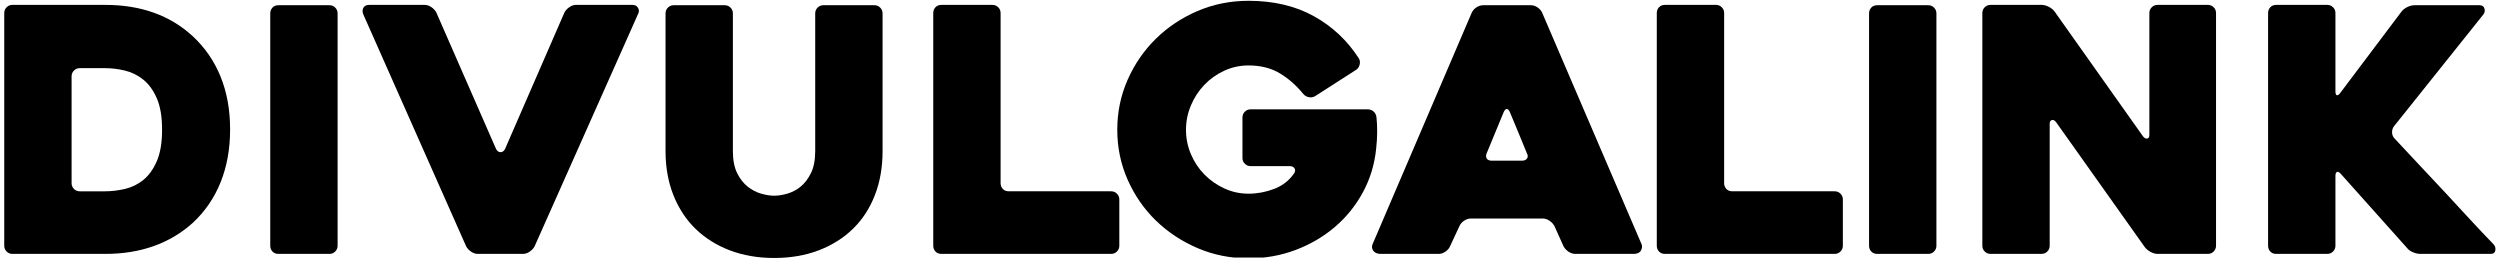
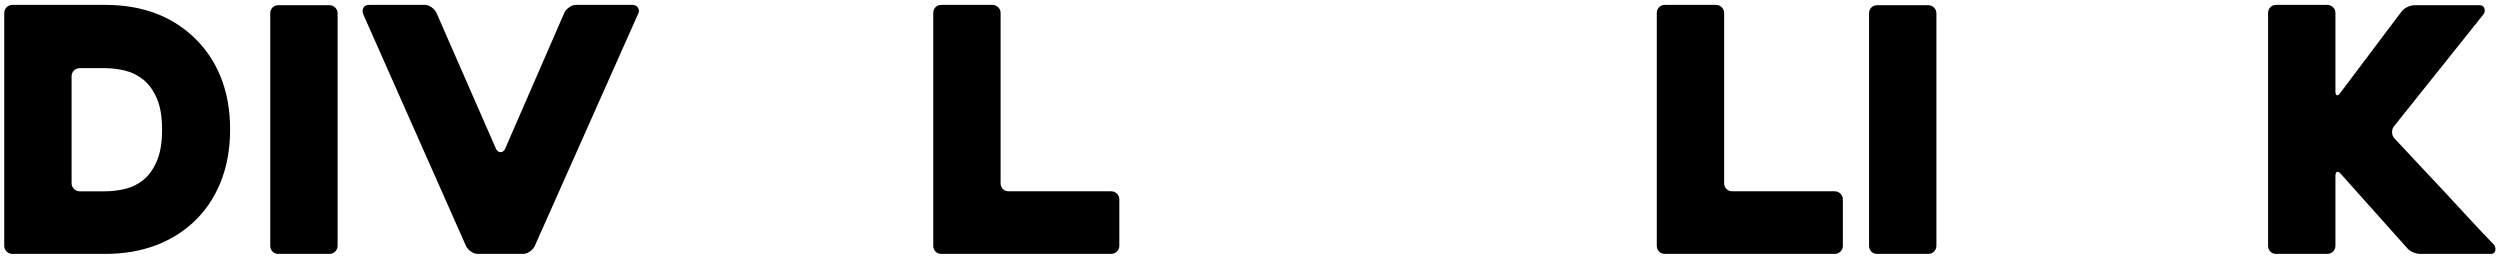
<svg xmlns="http://www.w3.org/2000/svg" xml:space="preserve" width="1000px" height="103px" version="1.1" shape-rendering="geometricPrecision" text-rendering="geometricPrecision" image-rendering="optimizeQuality" fill-rule="evenodd" clip-rule="evenodd" viewBox="0 0 1000 103.35">
  <g id="Camada_x0020_1">
    <path fill="black" fill-rule="nonzero" d="M0.002 98.625l0 -93.387c0,-0.91 0.318,-1.684 0.955,-2.321 0.638,-0.637 1.411,-0.955 2.321,-0.955l37.273 0c14.29,0 25.986,4.186 35.089,12.56 4.915,4.551 8.647,9.967 11.195,16.248 2.549,6.28 3.823,13.334 3.823,21.161 0,7.828 -1.274,14.905 -3.823,21.231 -2.548,6.326 -6.28,11.764 -11.195,16.315 -4.552,4.097 -9.762,7.191 -15.633,9.285 -5.871,2.093 -12.356,3.14 -19.456,3.14l-37.273 0c-0.91,0 -1.683,-0.319 -2.321,-0.956 -0.637,-0.637 -0.955,-1.411 -0.955,-2.321zm30.309 -21.845l10.24 0c2.549,0 5.188,-0.318 7.919,-0.955 2.731,-0.638 5.188,-1.844 7.373,-3.619 2.184,-1.774 3.982,-4.278 5.393,-7.509 1.41,-3.231 2.116,-7.441 2.116,-12.629 0,-5.188 -0.706,-9.398 -2.116,-12.629 -1.411,-3.231 -3.232,-5.734 -5.461,-7.509 -2.231,-1.775 -4.688,-2.981 -7.373,-3.618 -2.686,-0.638 -5.302,-0.956 -7.851,-0.956l-10.24 0c-0.91,0 -1.683,0.318 -2.321,0.956 -0.637,0.637 -0.955,1.411 -0.955,2.321l0 42.871c0,0.91 0.318,1.683 0.955,2.321 0.638,0.637 1.411,0.955 2.321,0.955z" />
    <path id="1" fill="black" fill-rule="nonzero" d="M130.548 101.902l-20.526 0c-0.978,0 -1.774,-0.319 -2.366,-0.956 -0.592,-0.637 -0.887,-1.411 -0.887,-2.321l0 -93.251c0,-0.91 0.295,-1.683 0.887,-2.321 0.592,-0.636 1.388,-0.955 2.366,-0.955l20.526 0c0.91,0 1.661,0.319 2.298,0.955 0.637,0.638 0.956,1.411 0.956,2.321l0 93.251c0,0.91 -0.319,1.684 -0.956,2.321 -0.637,0.637 -1.388,0.956 -2.298,0.956z" />
    <path id="2" fill="black" fill-rule="nonzero" d="M185.41 98.898l-41.232 -92.977c-0.455,-1.002 -0.478,-1.912 -0.068,-2.731 0.409,-0.819 1.206,-1.228 2.389,-1.228l22.255 0c0.91,0 1.797,0.295 2.662,0.887 0.865,0.592 1.525,1.297 1.98,2.116l24.029 54.885c0.455,0.819 1.047,1.229 1.775,1.229 0.728,0 1.32,-0.41 1.775,-1.229l23.893 -54.885c0.455,-0.819 1.115,-1.524 1.98,-2.116 0.864,-0.592 1.752,-0.887 2.662,-0.887l22.664 0c1.002,0 1.729,0.386 2.185,1.16 0.455,0.774 0.5,1.525 0.136,2.252l-41.642 93.524c-0.455,0.819 -1.115,1.525 -1.979,2.116 -0.865,0.592 -1.753,0.888 -2.663,0.888l-18.158 0c-0.911,0 -1.798,-0.296 -2.663,-0.888 -0.865,-0.591 -1.524,-1.297 -1.98,-2.116z" />
-     <path id="3" fill="black" fill-rule="nonzero" d="M265.418 5.374c0,-0.91 0.318,-1.683 0.955,-2.321 0.638,-0.636 1.389,-0.955 2.299,-0.955l20.525 0c0.91,0 1.661,0.319 2.298,0.955 0.637,0.638 0.956,1.411 0.956,2.321l0 55.295c0,3.55 0.569,6.486 1.706,8.807 1.161,2.321 2.572,4.141 4.256,5.461 1.684,1.32 3.504,2.253 5.415,2.799 1.912,0.546 3.664,0.819 5.211,0.819 1.548,0 3.3,-0.273 5.211,-0.819 1.912,-0.546 3.709,-1.479 5.348,-2.799 1.638,-1.32 3.026,-3.14 4.187,-5.461 1.137,-2.321 1.706,-5.257 1.706,-8.807l0 -55.295c0,-0.91 0.319,-1.683 0.956,-2.321 0.637,-0.636 1.388,-0.955 2.298,-0.955l20.525 0c0.911,0 1.662,0.319 2.298,0.955 0.638,0.638 0.956,1.411 0.956,2.321l0 55.295c0,6.463 -1.024,12.334 -3.072,17.613 -2.047,5.279 -4.96,9.785 -8.783,13.516 -3.823,3.732 -8.42,6.622 -13.767,8.67 -5.37,2.048 -11.309,3.072 -17.863,3.072 -6.553,0 -12.492,-1.024 -17.863,-3.072 -5.347,-2.048 -9.943,-4.938 -13.766,-8.67 -3.823,-3.731 -6.759,-8.237 -8.852,-13.516 -2.094,-5.279 -3.14,-11.15 -3.14,-17.613l0 -55.295z" />
    <path id="4" fill="black" fill-rule="nonzero" d="M447.55 80.057l0 18.568c0,0.91 -0.319,1.684 -0.956,2.321 -0.637,0.637 -1.411,0.956 -2.321,0.956l-68.129 0c-1.001,0 -1.797,-0.319 -2.389,-0.956 -0.592,-0.637 -0.887,-1.411 -0.887,-2.321l0 -93.387c0,-0.91 0.295,-1.684 0.887,-2.321 0.592,-0.637 1.388,-0.955 2.389,-0.955l20.48 0c0.91,0 1.684,0.318 2.321,0.955 0.637,0.637 0.955,1.411 0.955,2.321l0 68.266c0,0.91 0.296,1.683 0.888,2.321 0.592,0.637 1.388,0.955 2.389,0.955l41.096 0c0.91,0 1.684,0.319 2.321,0.956 0.637,0.637 0.956,1.411 0.956,2.321z" />
-     <path id="5" fill="black" fill-rule="nonzero" d="M499.431 103.677c-7.281,0 -14.108,-1.366 -20.479,-4.096 -6.372,-2.731 -11.947,-6.417 -16.725,-11.059 -4.779,-4.642 -8.556,-10.104 -11.333,-16.384 -2.776,-6.28 -4.163,-12.97 -4.163,-20.07 0,-7.1 1.387,-13.789 4.163,-20.07 2.777,-6.28 6.554,-11.764 11.333,-16.452 4.778,-4.687 10.353,-8.396 16.725,-11.127 6.371,-2.731 13.198,-4.096 20.479,-4.096 10.013,0 18.728,2.048 26.146,6.144 7.418,4.096 13.449,9.739 18.091,16.93 0.455,0.728 0.568,1.57 0.341,2.526 -0.228,0.955 -0.705,1.661 -1.434,2.116l-16.383 10.513c-0.729,0.455 -1.548,0.614 -2.458,0.477 -0.91,-0.136 -1.684,-0.569 -2.321,-1.296 -2.822,-3.459 -5.985,-6.236 -9.489,-8.329 -3.504,-2.093 -7.669,-3.14 -12.493,-3.14 -3.458,0 -6.713,0.705 -9.762,2.116 -3.049,1.411 -5.711,3.3 -7.987,5.666 -2.275,2.367 -4.073,5.12 -5.393,8.26 -1.319,3.141 -1.979,6.394 -1.979,9.762 0,3.459 0.66,6.736 1.979,9.83 1.32,3.095 3.118,5.803 5.393,8.124 2.276,2.321 4.938,4.187 7.987,5.598 3.049,1.411 6.304,2.116 9.762,2.116 3.459,0 6.872,-0.637 10.24,-1.911 3.368,-1.275 6.053,-3.368 8.055,-6.281 0.455,-0.728 0.501,-1.388 0.137,-1.98 -0.364,-0.591 -1.001,-0.887 -1.911,-0.887l-15.701 0c-0.911,0 -1.685,-0.319 -2.321,-0.956 -0.638,-0.637 -0.956,-1.411 -0.956,-2.321l0 -16.247c0,-0.91 0.318,-1.684 0.956,-2.321 0.636,-0.637 1.41,-0.956 2.321,-0.956l46.966 0c0.91,0 1.707,0.296 2.39,0.888 0.682,0.591 1.069,1.388 1.16,2.389 0.182,1.547 0.273,3.436 0.273,5.666 0,2.23 -0.136,4.528 -0.409,6.895 -0.638,6.28 -2.413,12.105 -5.325,17.476 -2.913,5.37 -6.667,10.012 -11.264,13.926 -4.596,3.914 -9.853,6.986 -15.769,9.216 -5.917,2.23 -12.197,3.345 -18.842,3.345z" />
-     <path id="6" fill="black" fill-rule="nonzero" d="M588.996 5.102c0.364,-0.819 0.978,-1.525 1.843,-2.117 0.865,-0.591 1.798,-0.887 2.799,-0.887l19.114 0c0.91,0 1.798,0.296 2.662,0.887 0.865,0.592 1.48,1.298 1.844,2.117l39.866 92.84c0.365,0.82 0.296,1.684 -0.204,2.595 -0.501,0.91 -1.479,1.365 -2.936,1.365l-23.346 0c-1.002,0 -1.934,-0.296 -2.799,-0.888 -0.865,-0.591 -1.525,-1.297 -1.98,-2.116l-3.686 -8.192c-0.456,-0.819 -1.115,-1.524 -1.98,-2.116 -0.865,-0.592 -1.752,-0.888 -2.662,-0.888l-28.808 0c-1.002,0 -1.934,0.296 -2.799,0.888 -0.865,0.592 -1.479,1.297 -1.843,2.116l-3.823 8.192c-0.364,0.819 -0.979,1.525 -1.843,2.116 -0.865,0.592 -1.753,0.888 -2.663,0.888l-23.483 0c-0.455,0 -0.933,-0.091 -1.434,-0.273 -0.5,-0.182 -0.91,-0.456 -1.228,-0.82 -0.319,-0.363 -0.524,-0.819 -0.614,-1.365 -0.092,-0.546 0.045,-1.183 0.409,-1.911l39.594 -92.431zm8.055 59.39l12.151 0c0.91,0 1.57,-0.296 1.98,-0.887 0.41,-0.592 0.387,-1.297 -0.068,-2.116 -0.91,-2.276 -2.003,-4.938 -3.277,-7.987 -1.274,-3.049 -2.458,-5.894 -3.55,-8.534 -0.364,-0.819 -0.773,-1.228 -1.229,-1.228 -0.455,0 -0.864,0.409 -1.228,1.228l-6.827 16.521c-0.364,0.819 -0.364,1.524 0,2.116 0.364,0.591 1.047,0.887 2.048,0.887z" />
    <path id="7" fill="black" fill-rule="nonzero" d="M737.95 80.057l0 18.568c0,0.91 -0.318,1.684 -0.955,2.321 -0.637,0.637 -1.411,0.956 -2.321,0.956l-68.129 0c-1.001,0 -1.798,-0.319 -2.389,-0.956 -0.592,-0.637 -0.888,-1.411 -0.888,-2.321l0 -93.387c0,-0.91 0.296,-1.684 0.888,-2.321 0.591,-0.637 1.388,-0.955 2.389,-0.955l20.48 0c0.91,0 1.684,0.318 2.321,0.955 0.637,0.637 0.955,1.411 0.955,2.321l0 68.266c0,0.91 0.296,1.683 0.888,2.321 0.592,0.637 1.388,0.955 2.389,0.955l41.096 0c0.91,0 1.684,0.319 2.321,0.956 0.637,0.637 0.955,1.411 0.955,2.321z" />
    <path id="8" fill="black" fill-rule="nonzero" d="M772.243 101.902l-20.526 0c-0.978,0 -1.774,-0.319 -2.366,-0.956 -0.592,-0.637 -0.887,-1.411 -0.887,-2.321l0 -93.251c0,-0.91 0.295,-1.683 0.887,-2.321 0.592,-0.636 1.388,-0.955 2.366,-0.955l20.526 0c0.91,0 1.661,0.319 2.298,0.955 0.637,0.638 0.956,1.411 0.956,2.321l0 93.251c0,0.91 -0.319,1.684 -0.956,2.321 -0.637,0.637 -1.388,0.956 -2.298,0.956z" />
-     <path id="9" fill="black" fill-rule="nonzero" d="M887.725 5.238l0 93.387c0,0.91 -0.318,1.684 -0.956,2.321 -0.637,0.637 -1.41,0.956 -2.321,0.956l-20.16 0c-0.911,0 -1.866,-0.273 -2.867,-0.819 -1.002,-0.546 -1.753,-1.184 -2.299,-1.912l-35.567 -50.107c-0.545,-0.728 -1.115,-1.024 -1.706,-0.887 -0.592,0.136 -0.888,0.66 -0.888,1.57l0 48.878c0,0.91 -0.318,1.684 -0.955,2.321 -0.637,0.637 -1.434,0.956 -2.344,0.956l-20.434 0c-0.91,0 -1.707,-0.319 -2.344,-0.956 -0.637,-0.637 -0.956,-1.411 -0.956,-2.321l0 -93.387c0,-0.91 0.319,-1.684 0.956,-2.321 0.637,-0.637 1.411,-0.955 2.321,-0.955l20.48 0c0.91,0 1.866,0.25 2.867,0.75 1.001,0.501 1.775,1.115 2.321,1.843l35.498 50.107c0.546,0.729 1.115,1.047 1.707,0.956 0.592,-0.091 0.887,-0.592 0.887,-1.502l0 -48.878c0,-0.91 0.319,-1.684 0.956,-2.321 0.637,-0.637 1.411,-0.955 2.321,-0.955l20.206 0c0.911,0 1.684,0.318 2.321,0.955 0.638,0.637 0.956,1.411 0.956,2.321z" />
    <path id="10" fill="black" fill-rule="nonzero" d="M964.319 99.444l-26.487 -29.627c-0.637,-0.728 -1.16,-1.001 -1.57,-0.819 -0.41,0.182 -0.615,0.728 -0.615,1.638l0 27.989c0,0.91 -0.318,1.684 -0.955,2.321 -0.637,0.637 -1.411,0.956 -2.321,0.956l-20.48 0c-1.001,0 -1.797,-0.319 -2.389,-0.956 -0.592,-0.637 -0.887,-1.411 -0.887,-2.321l0 -93.387c0,-0.91 0.295,-1.684 0.887,-2.321 0.592,-0.637 1.388,-0.955 2.389,-0.955l20.48 0c0.91,0 1.684,0.318 2.321,0.955 0.637,0.637 0.955,1.411 0.955,2.321l0 31.402c0,0.91 0.183,1.434 0.547,1.57 0.364,0.137 0.819,-0.159 1.365,-0.887l24.575 -32.631c0.547,-0.728 1.32,-1.343 2.321,-1.843 1.002,-0.501 2.003,-0.751 3.004,-0.751l26.078 0c1.001,0 1.638,0.432 1.911,1.297 0.273,0.865 0.136,1.661 -0.409,2.389l-35.908 44.919c-0.546,0.728 -0.797,1.57 -0.751,2.526 0.046,0.955 0.387,1.752 1.024,2.389 3.095,3.368 6.371,6.872 9.83,10.513 3.459,3.641 6.895,7.304 10.308,10.99 3.413,3.687 6.781,7.328 10.104,10.923 3.322,3.595 6.485,6.94 9.488,10.035 0.637,0.728 0.865,1.547 0.683,2.458 -0.182,0.91 -0.774,1.365 -1.775,1.365l-28.262 0c-1.001,0 -2.025,-0.228 -3.072,-0.683 -1.047,-0.455 -1.843,-1.047 -2.389,-1.775z" />
  </g>
</svg>